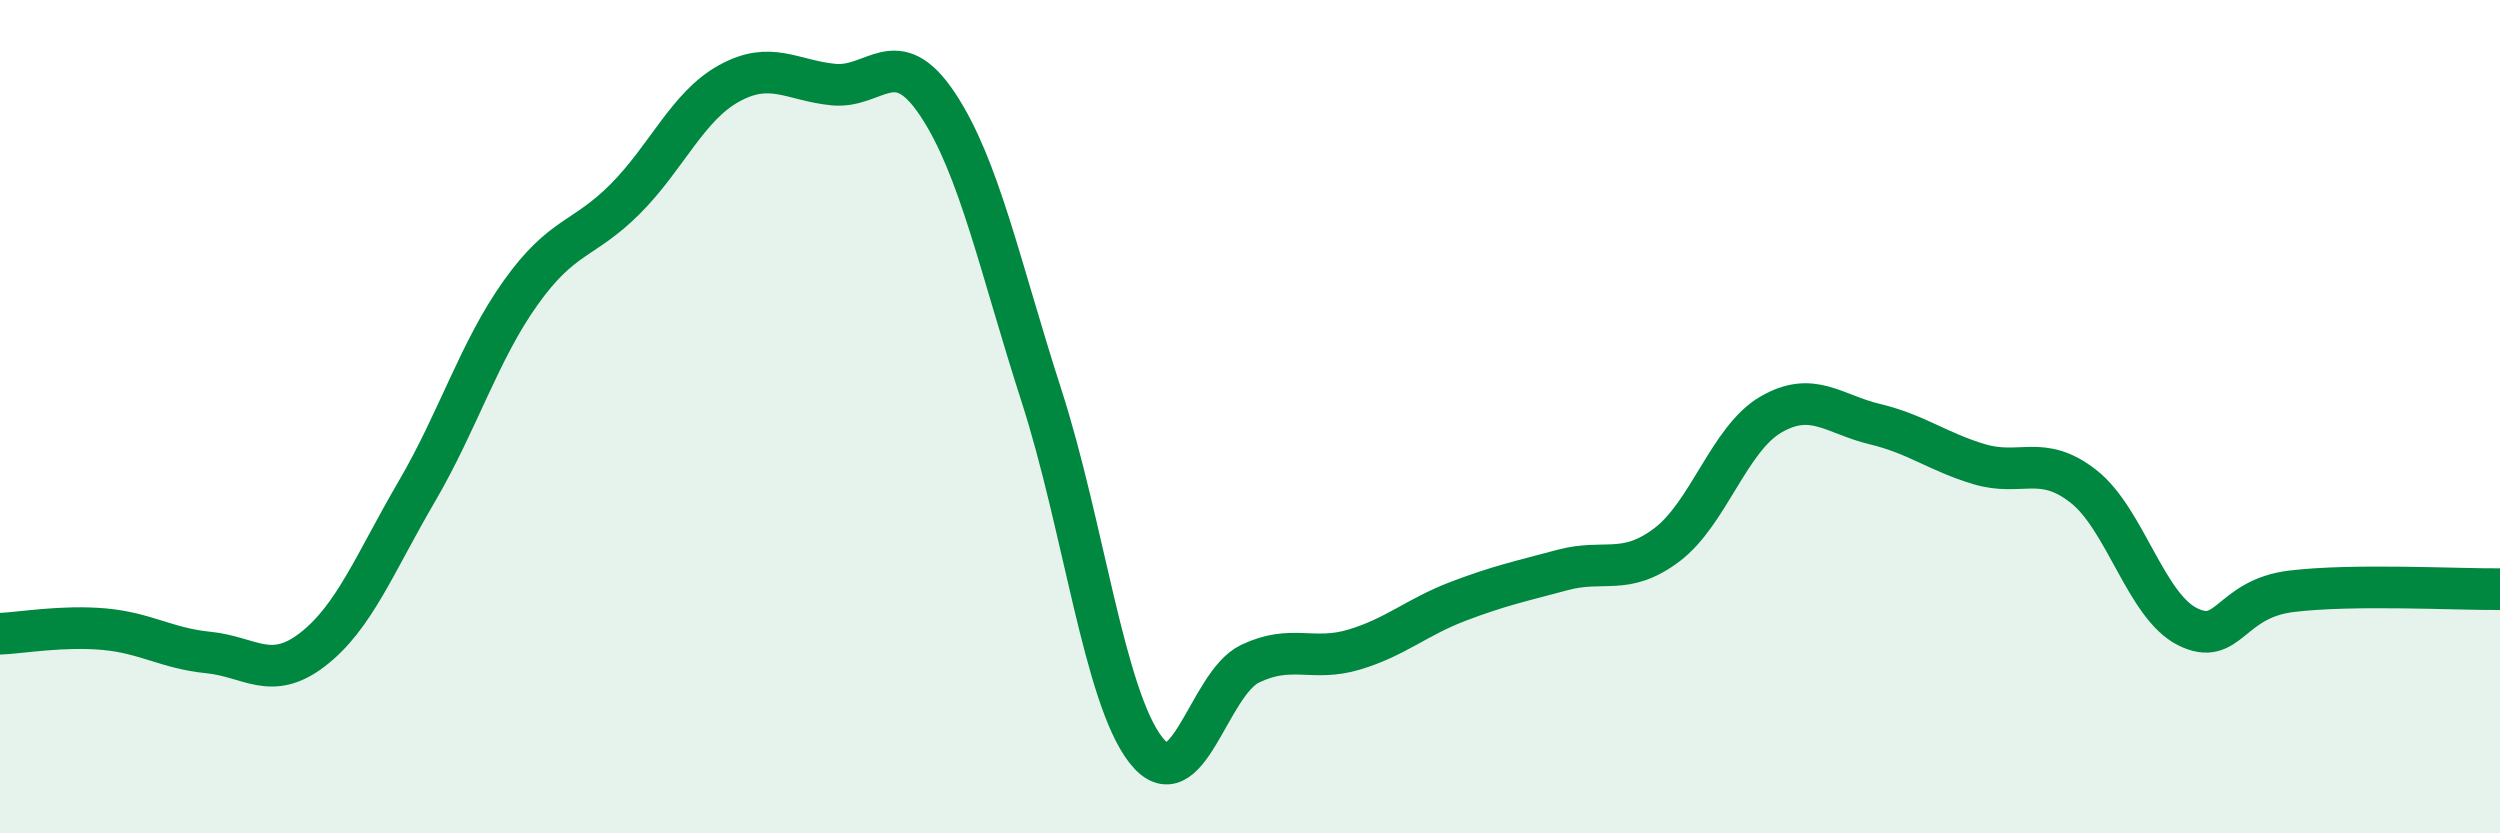
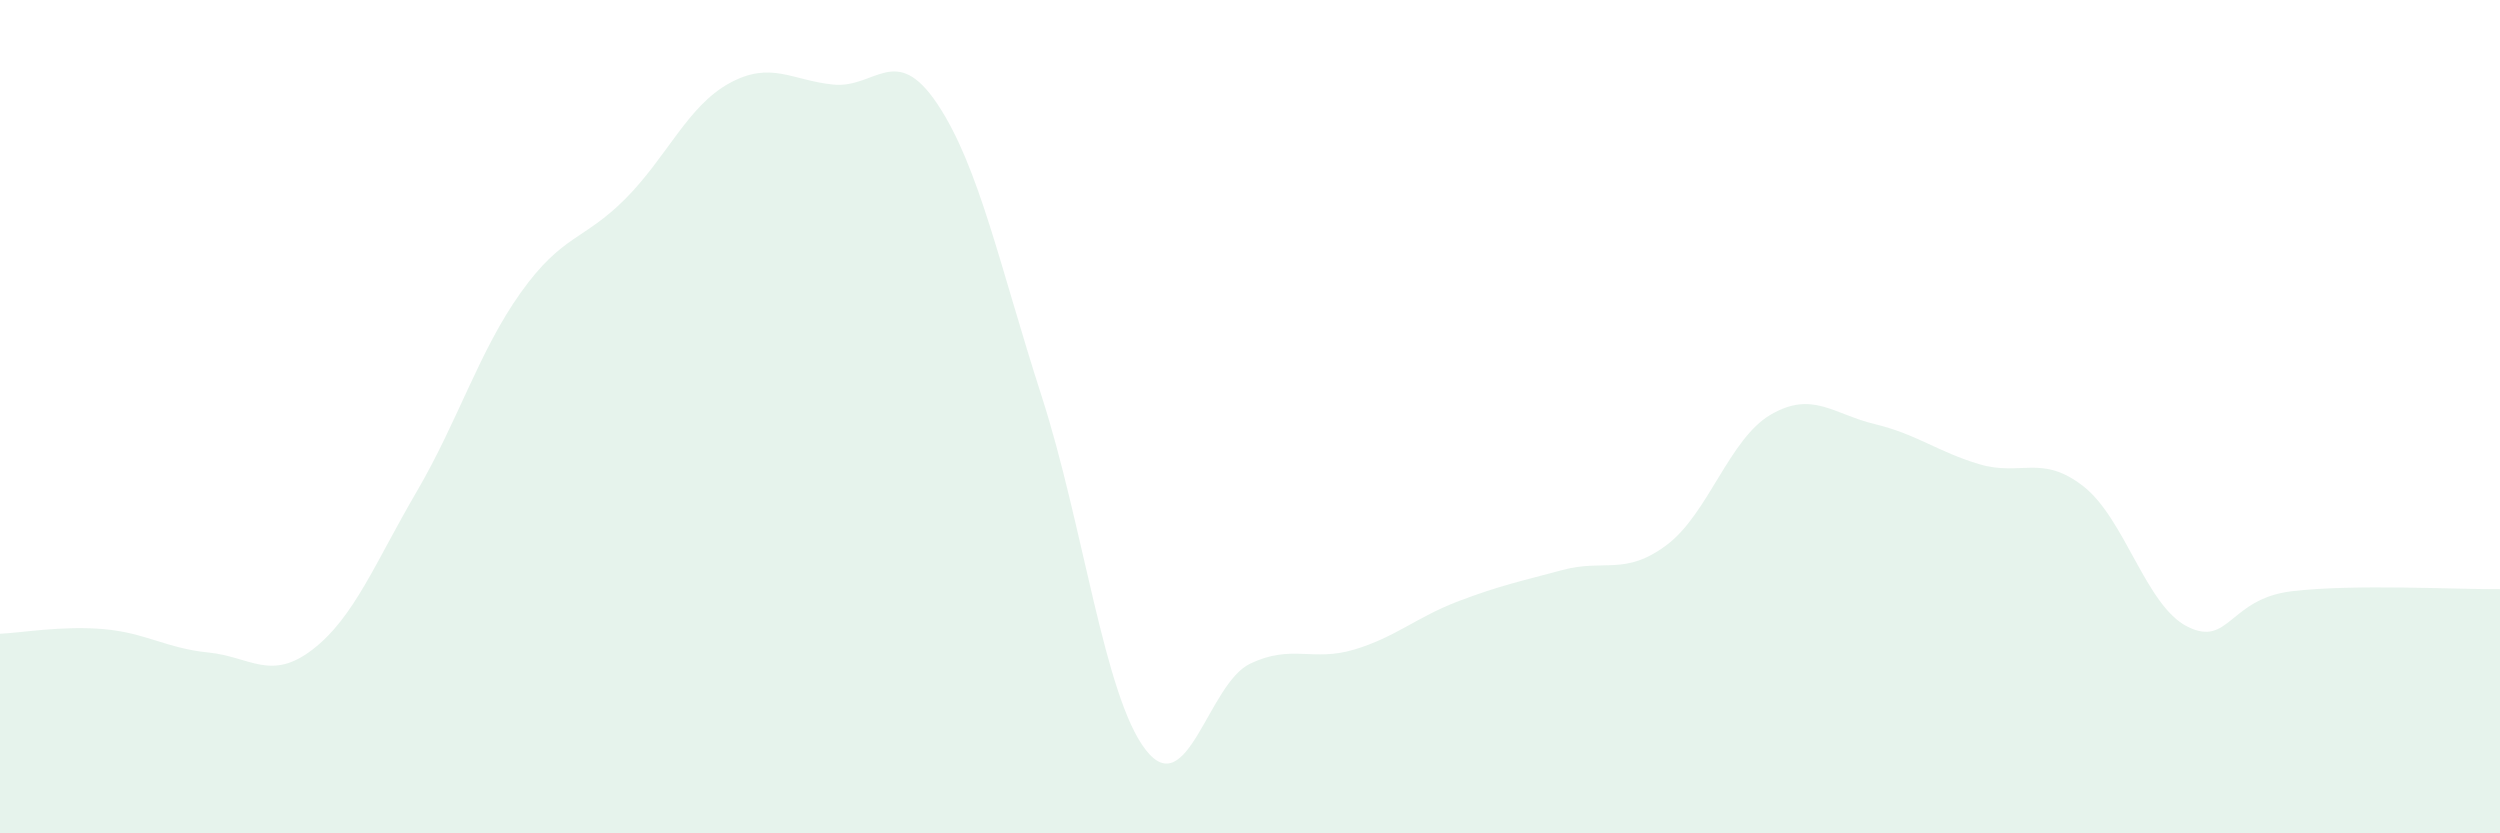
<svg xmlns="http://www.w3.org/2000/svg" width="60" height="20" viewBox="0 0 60 20">
  <path d="M 0,15.21 C 0.5,15.19 1.5,15.01 2.5,15.1 C 3.5,15.19 4,15.56 5,15.66 C 6,15.76 6.5,16.36 7.5,15.59 C 8.5,14.82 9,13.51 10,11.8 C 11,10.09 11.5,8.42 12.5,7.02 C 13.5,5.62 14,5.78 15,4.78 C 16,3.78 16.5,2.55 17.5,2 C 18.5,1.45 19,1.93 20,2.03 C 21,2.13 21.5,1 22.5,2.5 C 23.5,4 24,6.41 25,9.51 C 26,12.61 26.5,16.72 27.5,18 C 28.5,19.28 29,16.41 30,15.93 C 31,15.45 31.5,15.89 32.5,15.59 C 33.5,15.29 34,14.81 35,14.43 C 36,14.05 36.5,13.95 37.5,13.68 C 38.5,13.41 39,13.83 40,13.08 C 41,12.33 41.5,10.53 42.5,9.95 C 43.5,9.37 44,9.94 45,10.18 C 46,10.42 46.5,10.84 47.5,11.14 C 48.5,11.44 49,10.89 50,11.67 C 51,12.45 51.5,14.54 52.5,15.04 C 53.5,15.54 53.5,14.37 55,14.19 C 56.5,14.01 59,14.15 60,14.14L60 20L0 20Z" fill="#008740" opacity="0.1" stroke-linecap="round" stroke-linejoin="round" />
-   <path d="M 0,15.21 C 0.5,15.19 1.5,15.01 2.5,15.1 C 3.5,15.19 4,15.56 5,15.66 C 6,15.76 6.5,16.36 7.5,15.59 C 8.5,14.82 9,13.51 10,11.8 C 11,10.09 11.5,8.42 12.5,7.02 C 13.5,5.62 14,5.78 15,4.78 C 16,3.78 16.5,2.55 17.5,2 C 18.5,1.45 19,1.93 20,2.03 C 21,2.13 21.5,1 22.5,2.5 C 23.5,4 24,6.41 25,9.51 C 26,12.61 26.5,16.72 27.5,18 C 28.5,19.28 29,16.41 30,15.93 C 31,15.45 31.5,15.89 32.5,15.59 C 33.5,15.29 34,14.81 35,14.43 C 36,14.05 36.5,13.95 37.5,13.68 C 38.5,13.41 39,13.83 40,13.08 C 41,12.33 41.5,10.53 42.5,9.95 C 43.5,9.37 44,9.94 45,10.18 C 46,10.42 46.5,10.84 47.5,11.14 C 48.5,11.44 49,10.89 50,11.67 C 51,12.45 51.5,14.54 52.5,15.04 C 53.5,15.54 53.5,14.37 55,14.19 C 56.5,14.01 59,14.15 60,14.14" stroke="#008740" stroke-width="1" fill="none" stroke-linecap="round" stroke-linejoin="round" />
</svg>